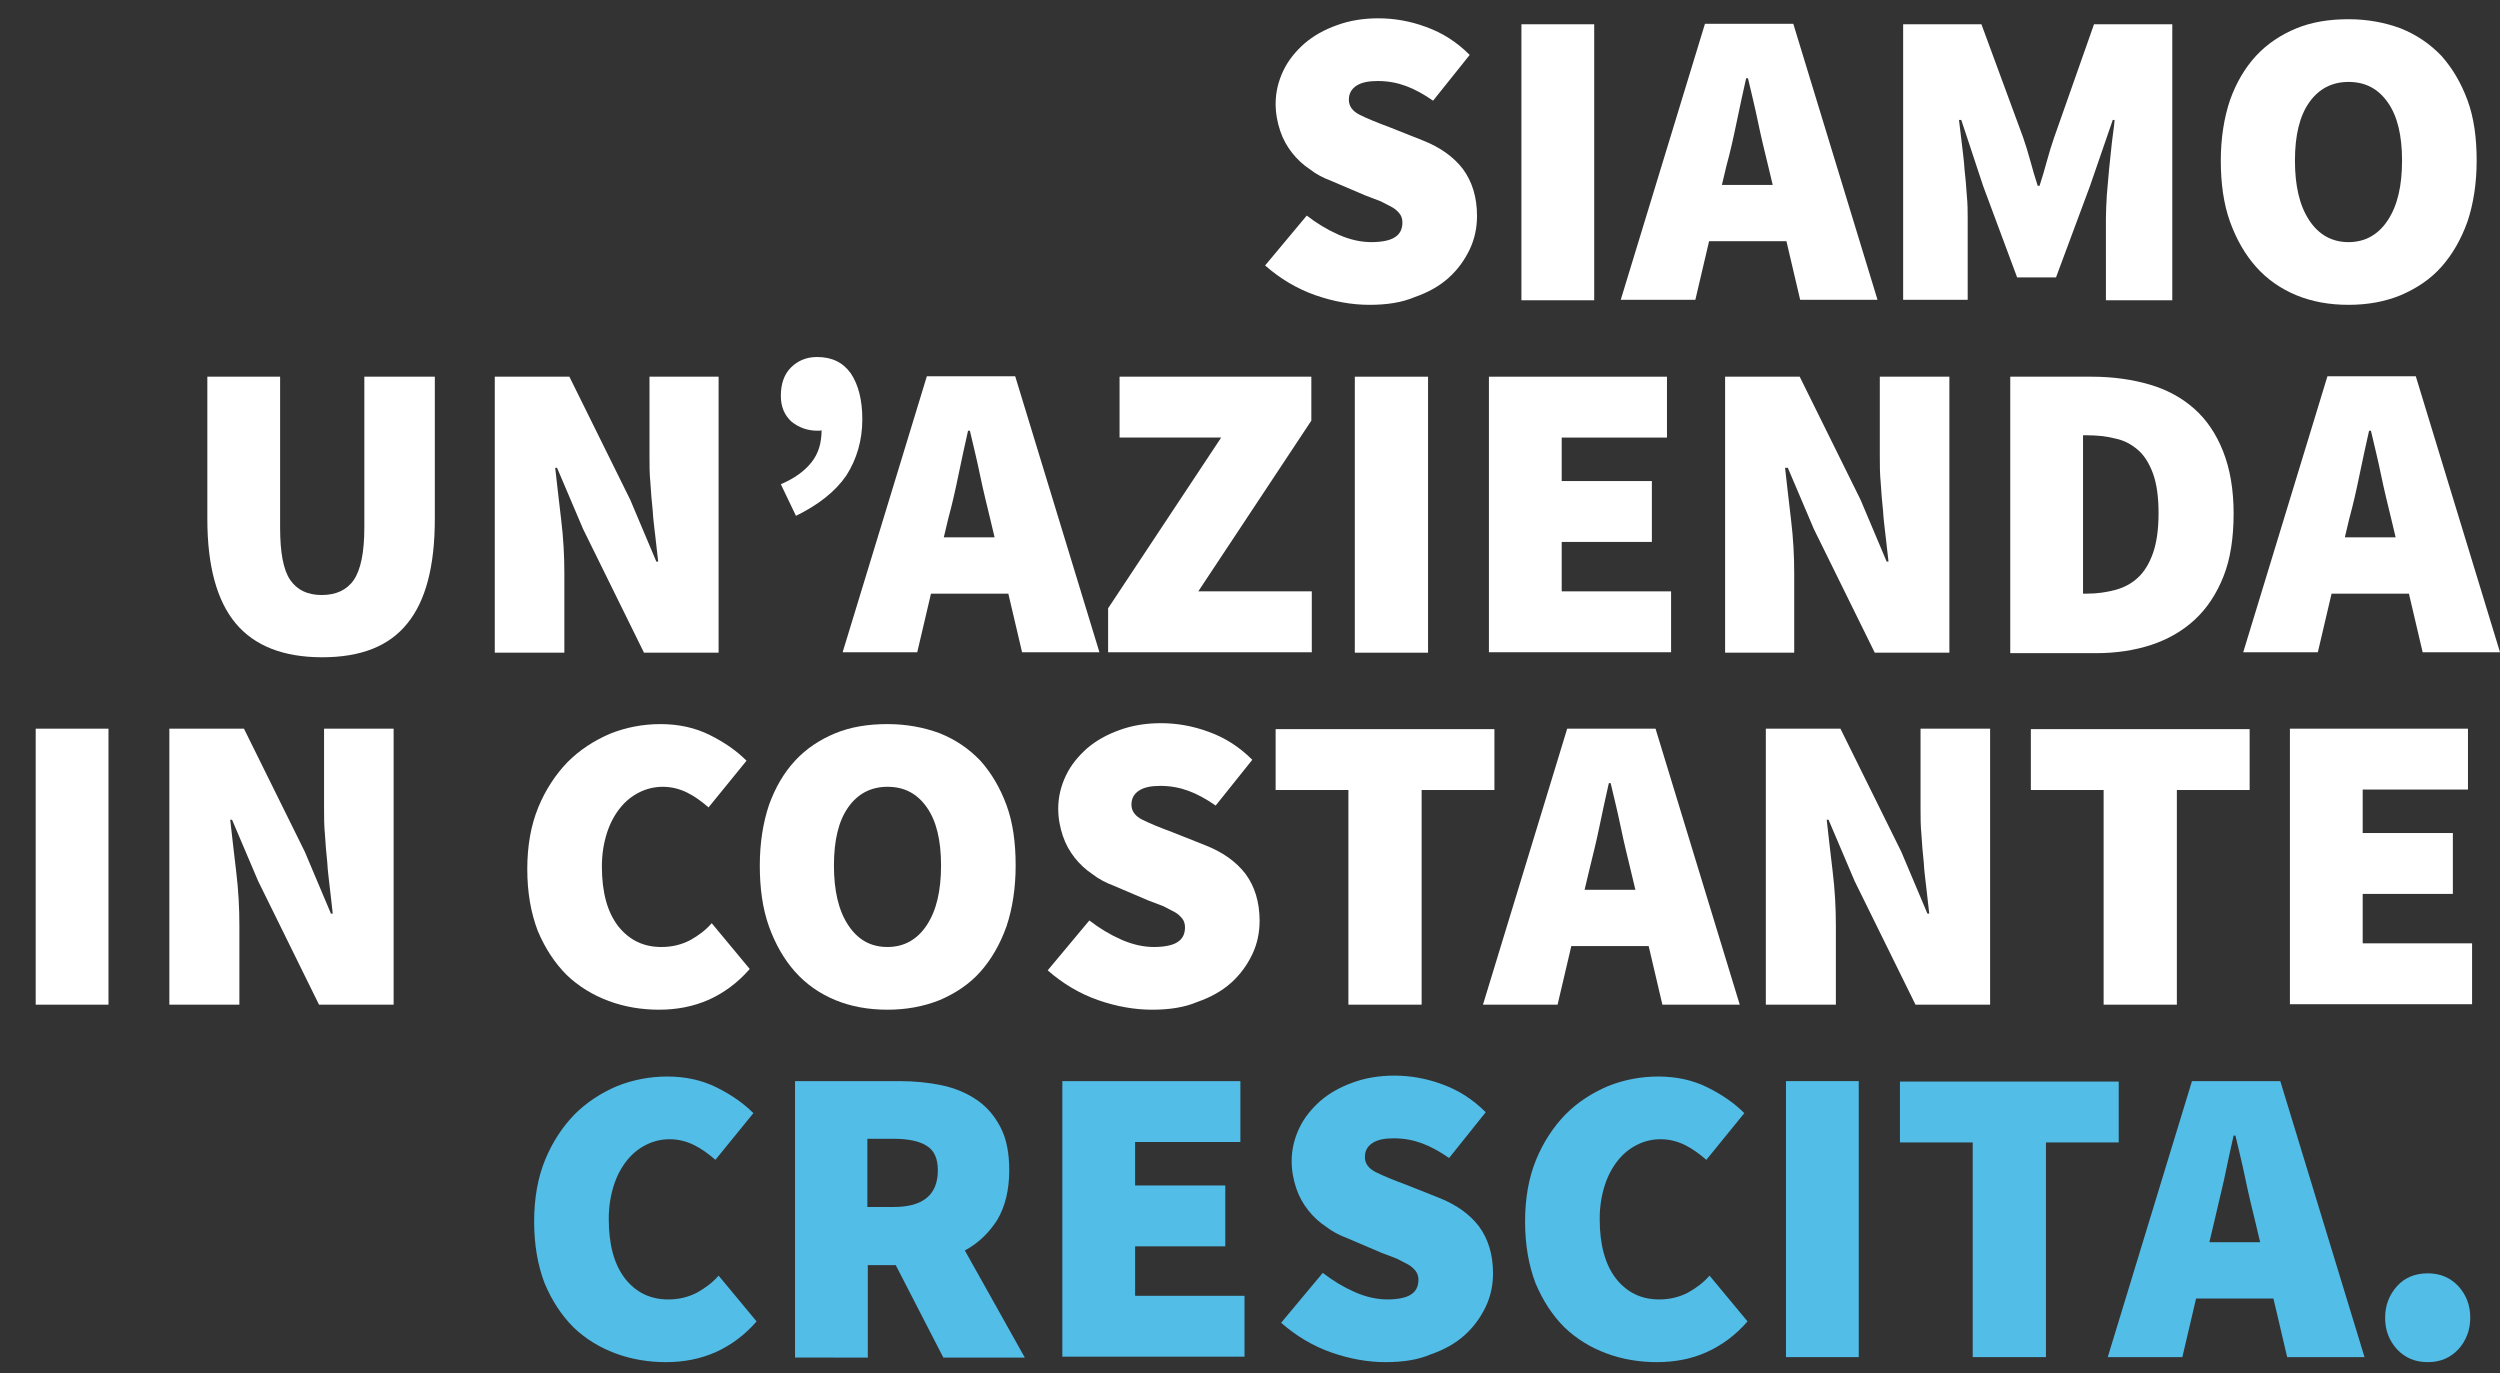
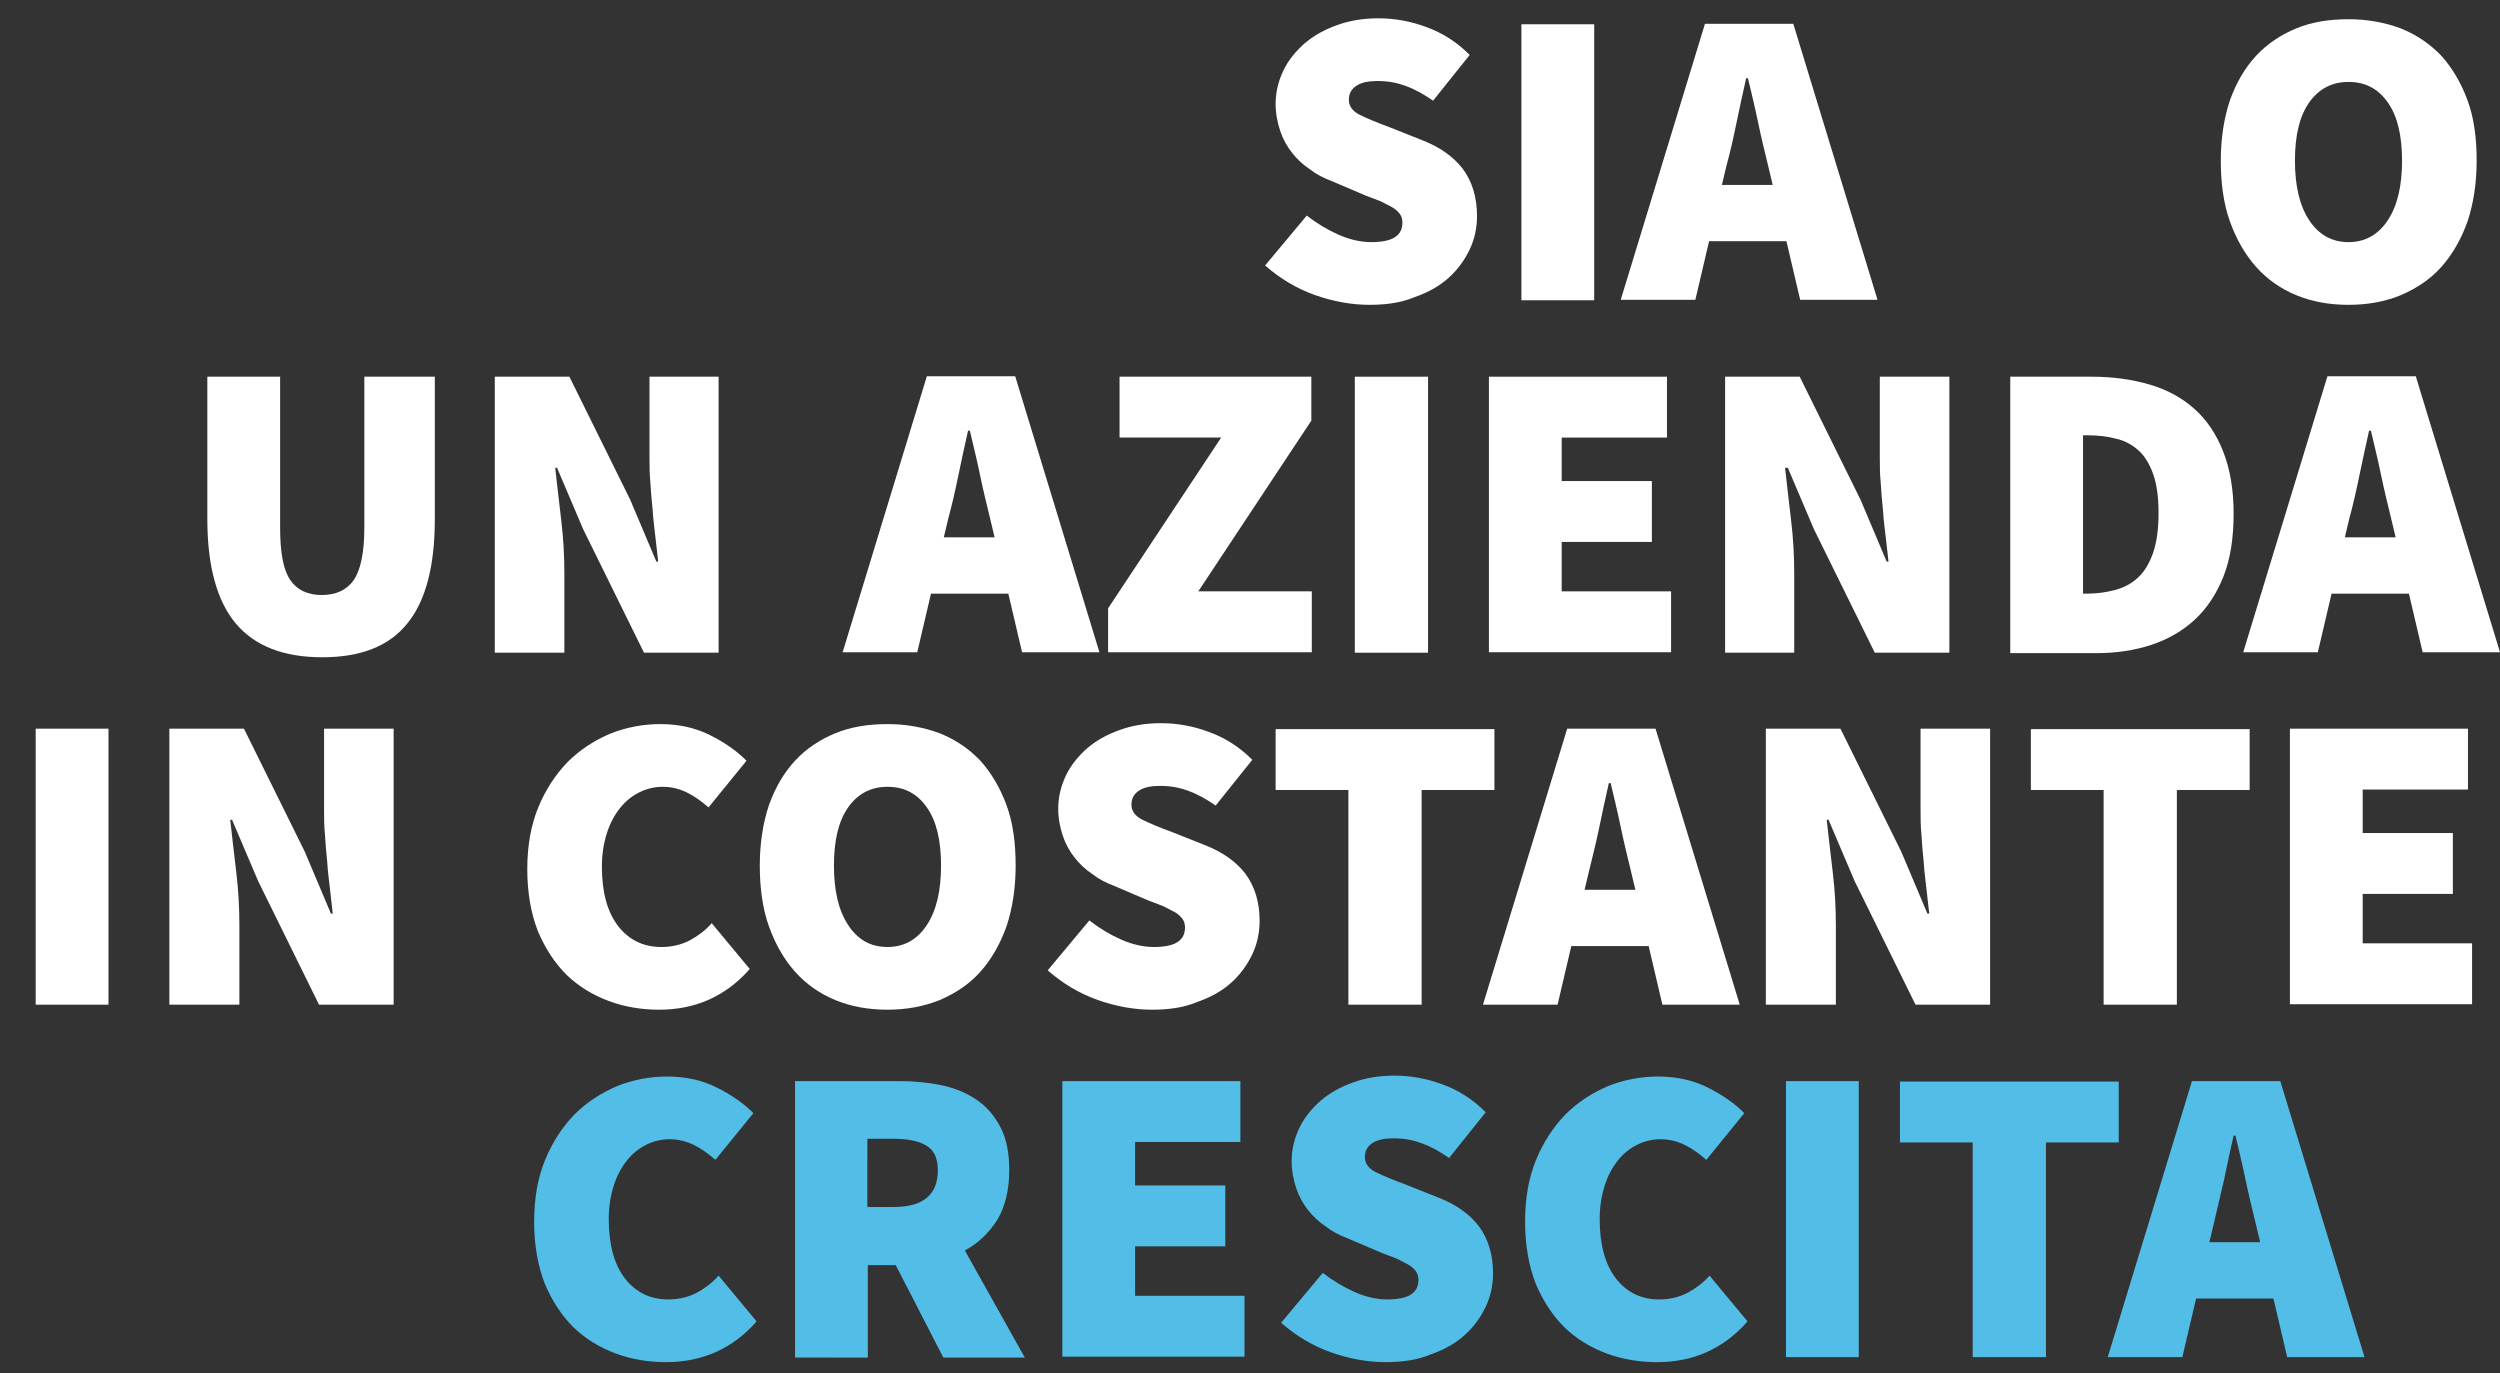
<svg xmlns="http://www.w3.org/2000/svg" version="1.1" id="Livello_1" x="0px" y="0px" viewBox="0 0 546.2 300" style="enable-background:new 0 0 546.2 300;" xml:space="preserve">
  <rect x="0" y="0" width="546.2" height="300" fill="#333333" stroke="none" />
  <style type="text/css">
	.st0{fill:#FFFFFF;}
	.st1{fill:#52BDE7;}
</style>
  <g>
    <path class="st0" d="M299.2,66.6c-3.8,0-7.8-0.7-11.8-2.1c-4-1.4-7.7-3.6-11-6.5l9.1-10.9c2.2,1.7,4.5,3.1,7,4.2   c2.5,1.1,4.9,1.6,7.1,1.6c2.4,0,4.2-0.4,5.2-1.1c1.1-0.7,1.6-1.8,1.6-3.2c0-0.7-0.2-1.4-0.6-1.9c-0.4-0.5-0.9-1-1.6-1.4   c-0.7-0.4-1.6-0.8-2.5-1.3c-1-0.4-2.1-0.8-3.4-1.3l-7.5-3.2c-1.6-0.6-3.2-1.4-4.6-2.5c-1.5-1-2.8-2.2-3.9-3.6c-1.1-1.4-2-3-2.6-4.8   c-0.6-1.8-1-3.8-1-5.9c0-2.6,0.6-5,1.7-7.3c1.1-2.3,2.7-4.2,4.6-5.9c2-1.7,4.3-3,7.1-4c2.7-1,5.8-1.5,9-1.5c3.5,0,7,0.6,10.5,1.9   c3.6,1.3,6.7,3.3,9.5,6.1l-8,10c-2-1.4-4-2.5-5.9-3.2c-1.9-0.7-3.9-1.1-6.2-1.1c-2,0-3.5,0.3-4.6,1c-1.1,0.7-1.7,1.7-1.7,3.1   c0,1.4,0.8,2.5,2.4,3.3c1.6,0.8,3.8,1.7,6.5,2.7l7.3,2.9c3.8,1.5,6.7,3.6,8.7,6.2c2,2.7,3.1,6.1,3.1,10.3c0,2.5-0.5,5-1.6,7.3   c-1.1,2.3-2.6,4.4-4.6,6.2c-2,1.8-4.5,3.2-7.4,4.2C306.3,66.1,303,66.6,299.2,66.6z" />
    <path class="st0" d="M332.4,65.5V5.3h15.9v60.3H332.4z" />
    <path class="st0" d="M354.1,65.5l18.4-60.3h19.3l18.4,60.3h-16.9l-3-12.8h-16.9l-3,12.8H354.1z M377.2,36.2l-1,4.2h11.1l-1-4.2   c-0.7-2.9-1.5-6.1-2.2-9.5c-0.7-3.4-1.5-6.6-2.2-9.6h-0.4c-0.7,3.1-1.4,6.3-2.1,9.7C378.7,30.2,378,33.3,377.2,36.2z" />
-     <path class="st0" d="M415.8,65.5V5.3h17.1l9.1,24.7c0.6,1.7,1.1,3.4,1.6,5.2c0.5,1.8,1,3.6,1.6,5.4h0.4c0.6-1.8,1.1-3.6,1.6-5.4   c0.5-1.8,1-3.5,1.6-5.2l8.7-24.7h17.1v60.3h-14.5V47.7c0-1.5,0.1-3.2,0.2-5.1c0.2-1.9,0.3-3.8,0.5-5.7c0.2-1.9,0.4-3.8,0.6-5.7   c0.2-1.9,0.5-3.5,0.6-5h-0.4l-5,14.5l-7.4,19.9h-8.5l-7.4-19.9l-4.8-14.5H428c0.2,1.5,0.4,3.2,0.6,5c0.2,1.9,0.5,3.8,0.6,5.7   c0.2,1.9,0.4,3.8,0.5,5.7c0.2,1.9,0.2,3.6,0.2,5.1v17.8H415.8z" />
    <path class="st0" d="M513.1,66.6c-4.2,0-8-0.7-11.4-2.1s-6.4-3.5-8.8-6.2c-2.4-2.7-4.3-6-5.7-9.9c-1.4-3.9-2-8.4-2-13.3   c0-4.9,0.7-9.3,2-13.2c1.4-3.9,3.3-7.1,5.7-9.7c2.4-2.6,5.4-4.6,8.8-6c3.4-1.4,7.2-2,11.4-2c4.1,0,7.9,0.7,11.4,2   c3.5,1.4,6.4,3.4,8.9,6c2.4,2.7,4.3,5.9,5.7,9.7c1.4,3.8,2,8.2,2,13.2c0,4.9-0.7,9.4-2,13.3c-1.4,3.9-3.3,7.2-5.7,9.9   c-2.4,2.7-5.4,4.7-8.9,6.2C521.1,65.9,517.3,66.6,513.1,66.6z M513.1,52.9c3.6,0,6.5-1.6,8.6-4.8c2.1-3.2,3.1-7.5,3.1-13   c0-5.5-1-9.7-3.1-12.7c-2.1-3-4.9-4.5-8.6-4.5c-3.6,0-6.5,1.5-8.6,4.5c-2.1,3-3.1,7.2-3.1,12.7c0,5.5,1,9.8,3.1,13   C506.6,51.3,509.5,52.9,513.1,52.9z" />
    <path class="st0" d="M70.4,143.6c-8.5,0-14.8-2.5-18.9-7.4c-4.1-4.9-6.2-12.5-6.2-22.8V82.3h15.9v33c0,5.4,0.7,9.2,2.2,11.4   c1.5,2.2,3.8,3.3,6.9,3.3s5.5-1.1,7-3.3c1.5-2.2,2.3-6,2.3-11.4v-33h15.4v31.1c0,10.3-2,17.9-6,22.8   C85,141.2,78.8,143.6,70.4,143.6z" />
    <path class="st0" d="M108.1,142.5V82.3h16.3l13.3,26.9l5.7,13.5h0.4c-0.2-1.6-0.4-3.4-0.6-5.3c-0.2-1.9-0.5-3.9-0.6-5.9   c-0.2-2-0.4-4-0.5-6c-0.2-2-0.2-3.9-0.2-5.8V82.3H157v60.3h-16.3l-13.3-27l-5.7-13.4h-0.4c0.4,3.5,0.8,7.2,1.3,11.3   c0.5,4.1,0.7,8,0.7,11.7v17.4H108.1z" />
-     <path class="st0" d="M173.9,112.7l-3.3-6.9c3-1.3,5.2-2.9,6.7-4.8c1.5-1.9,2.2-4.2,2.2-7c-0.2,0.1-0.5,0.1-0.9,0.1   c-2.2,0-4.1-0.7-5.7-2c-1.5-1.4-2.3-3.2-2.3-5.6c0-2.6,0.7-4.7,2.2-6.2c1.5-1.5,3.4-2.3,5.7-2.3c3.3,0,5.7,1.2,7.4,3.6   c1.6,2.4,2.5,5.7,2.5,10c0,4.6-1.2,8.7-3.5,12.3C182.5,107.4,178.8,110.3,173.9,112.7z" />
    <path class="st0" d="M184.1,142.5l18.4-60.3h19.3l18.4,60.3h-16.9l-3-12.8h-16.9l-3,12.8H184.1z M207.2,113.2l-1,4.2h11.1l-1-4.2   c-0.7-2.9-1.5-6.1-2.2-9.5c-0.7-3.4-1.5-6.6-2.2-9.6h-0.4c-0.7,3.1-1.4,6.3-2.1,9.7C208.7,107.2,208,110.3,207.2,113.2z" />
    <path class="st0" d="M242.1,142.5v-9.6l24.7-37.3h-22.2V82.3h41.9v9.6l-24.7,37.3h24.8v13.3H242.1z" />
    <path class="st0" d="M296,142.5V82.3H312v60.3H296z" />
    <path class="st0" d="M325.3,142.5V82.3h38.9v13.3h-23v9.5h19.7v13.3h-19.7v10.8h23.9v13.3H325.3z" />
    <path class="st0" d="M376.9,142.5V82.3h16.3l13.3,26.9l5.7,13.5h0.4c-0.2-1.6-0.4-3.4-0.6-5.3c-0.2-1.9-0.5-3.9-0.6-5.9   c-0.2-2-0.4-4-0.5-6c-0.2-2-0.2-3.9-0.2-5.8V82.3h15.2v60.3h-16.3l-13.3-27l-5.7-13.4H390c0.4,3.5,0.8,7.2,1.3,11.3   c0.5,4.1,0.7,8,0.7,11.7v17.4H376.9z" />
    <path class="st0" d="M439.2,142.5V82.3H457c4.6,0,8.8,0.6,12.6,1.7c3.8,1.1,7.1,2.9,9.8,5.3c2.7,2.4,4.8,5.5,6.3,9.3   c1.5,3.8,2.3,8.3,2.3,13.6c0,5.3-0.7,9.9-2.2,13.7c-1.5,3.8-3.6,7-6.3,9.5c-2.7,2.5-5.9,4.3-9.5,5.5c-3.7,1.2-7.7,1.8-12,1.8H439.2   z M455.1,129.7h0.9c2.2,0,4.2-0.3,6.1-0.8c1.9-0.5,3.6-1.4,5-2.7s2.5-3.1,3.3-5.4c0.8-2.3,1.2-5.2,1.2-8.7c0-3.5-0.4-6.4-1.2-8.6   c-0.8-2.2-1.9-4-3.3-5.2c-1.4-1.2-3-2.1-5-2.5c-1.9-0.5-4-0.7-6.1-0.7h-0.9V129.7z" />
    <path class="st0" d="M490.1,142.5l18.4-60.3h19.3l18.4,60.3h-16.9l-3-12.8h-16.9l-3,12.8H490.1z M513.3,113.2l-1,4.2h11.1l-1-4.2   c-0.7-2.9-1.5-6.1-2.2-9.5c-0.7-3.4-1.5-6.6-2.2-9.6h-0.4c-0.7,3.1-1.4,6.3-2.1,9.7C514.8,107.2,514.1,110.3,513.3,113.2z" />
    <path class="st0" d="M7.8,219.5v-60.3h15.9v60.3H7.8z" />
    <path class="st0" d="M37,219.5v-60.3h16.3l13.3,26.9l5.7,13.5h0.4c-0.2-1.6-0.4-3.4-0.6-5.3c-0.2-1.9-0.5-3.9-0.6-5.9   c-0.2-2-0.4-4-0.5-6c-0.2-2-0.2-3.9-0.2-5.8v-17.4H86v60.3H69.7l-13.3-27l-5.7-13.4h-0.4c0.4,3.5,0.8,7.2,1.3,11.3   c0.5,4.1,0.7,8,0.7,11.7v17.4H37z" />
    <path class="st0" d="M144,220.6c-3.8,0-7.5-0.6-11-1.9c-3.5-1.3-6.6-3.2-9.2-5.7c-2.6-2.6-4.7-5.8-6.3-9.6   c-1.5-3.9-2.3-8.4-2.3-13.5c0-5.1,0.8-9.6,2.4-13.5c1.6-3.9,3.8-7.2,6.4-9.9c2.7-2.7,5.8-4.7,9.3-6.2c3.5-1.4,7.2-2.1,11-2.1   c4,0,7.6,0.8,10.8,2.4c3.2,1.6,5.8,3.4,8,5.6l-8.3,10.2c-1.5-1.3-3-2.4-4.6-3.2c-1.6-0.8-3.4-1.3-5.4-1.3c-1.8,0-3.5,0.4-5.1,1.2   c-1.6,0.8-3,1.9-4.2,3.4c-1.2,1.5-2.2,3.3-2.9,5.5c-0.7,2.2-1.1,4.6-1.1,7.3c0,5.7,1.2,10,3.6,13.1c2.4,3,5.5,4.5,9.4,4.5   c2.3,0,4.4-0.5,6.3-1.5c1.8-1,3.4-2.2,4.7-3.7l8.3,10c-2.6,3-5.6,5.2-8.9,6.7C151.5,219.9,147.9,220.6,144,220.6z" />
    <path class="st0" d="M193.9,220.6c-4.2,0-8-0.7-11.4-2.1s-6.4-3.5-8.8-6.2c-2.4-2.7-4.3-6-5.7-9.9c-1.4-3.9-2-8.4-2-13.3   c0-4.9,0.7-9.3,2-13.2c1.4-3.9,3.3-7.1,5.7-9.7c2.4-2.6,5.4-4.6,8.8-6c3.4-1.4,7.2-2,11.4-2c4.1,0,7.9,0.7,11.4,2   c3.5,1.4,6.4,3.4,8.9,6c2.4,2.7,4.3,5.9,5.7,9.7c1.4,3.8,2,8.2,2,13.2c0,4.9-0.7,9.4-2,13.3c-1.4,3.9-3.3,7.2-5.7,9.9   c-2.4,2.7-5.4,4.7-8.9,6.2C201.8,219.9,198,220.6,193.9,220.6z M193.9,206.9c3.6,0,6.5-1.6,8.6-4.8c2.1-3.2,3.1-7.5,3.1-13   c0-5.5-1-9.7-3.1-12.7c-2.1-3-4.9-4.5-8.6-4.5c-3.6,0-6.5,1.5-8.6,4.5c-2.1,3-3.1,7.2-3.1,12.7c0,5.5,1,9.8,3.1,13   C187.4,205.3,190.2,206.9,193.9,206.9z" />
    <path class="st0" d="M251.7,220.6c-3.8,0-7.8-0.7-11.8-2.1c-4-1.4-7.7-3.6-11-6.5l9.1-10.9c2.2,1.7,4.5,3.1,7,4.2   c2.5,1.1,4.9,1.6,7.1,1.6c2.4,0,4.2-0.4,5.2-1.1c1.1-0.7,1.6-1.8,1.6-3.2c0-0.7-0.2-1.4-0.6-1.9c-0.4-0.5-0.9-1-1.6-1.4   c-0.7-0.4-1.6-0.8-2.5-1.3c-1-0.4-2.1-0.8-3.4-1.3l-7.5-3.2c-1.6-0.6-3.2-1.4-4.6-2.5c-1.5-1-2.8-2.2-3.9-3.6s-2-3-2.6-4.8   c-0.6-1.8-1-3.8-1-5.9c0-2.6,0.6-5,1.7-7.3c1.1-2.3,2.7-4.2,4.6-5.9c2-1.7,4.3-3,7.1-4c2.7-1,5.8-1.5,9-1.5c3.5,0,7,0.6,10.5,1.9   c3.6,1.3,6.7,3.3,9.5,6.1l-8,10c-2-1.4-4-2.5-5.9-3.2c-1.9-0.7-3.9-1.1-6.2-1.1c-2,0-3.5,0.3-4.6,1c-1.1,0.7-1.7,1.7-1.7,3.1   c0,1.4,0.8,2.5,2.4,3.3c1.6,0.8,3.8,1.7,6.5,2.7l7.3,2.9c3.8,1.5,6.7,3.6,8.7,6.2c2,2.7,3.1,6.1,3.1,10.3c0,2.5-0.5,5-1.6,7.3   c-1.1,2.3-2.6,4.4-4.6,6.2c-2,1.8-4.5,3.2-7.4,4.2C258.8,220.1,255.5,220.6,251.7,220.6z" />
    <path class="st0" d="M294.6,219.5v-46.9h-15.9v-13.3h47.8v13.3h-15.9v46.9H294.6z" />
    <path class="st0" d="M324,219.5l18.4-60.3h19.3l18.4,60.3h-16.9l-3-12.8h-16.9l-3,12.8H324z M347.2,190.2l-1,4.2h11.1l-1-4.2   c-0.7-2.9-1.5-6.1-2.2-9.5s-1.5-6.6-2.2-9.6h-0.4c-0.7,3.1-1.4,6.3-2.1,9.7C348.7,184.2,347.9,187.3,347.2,190.2z" />
    <path class="st0" d="M385.8,219.5v-60.3h16.3l13.3,26.9l5.7,13.5h0.4c-0.2-1.6-0.4-3.4-0.6-5.3c-0.2-1.9-0.5-3.9-0.6-5.9   c-0.2-2-0.4-4-0.5-6c-0.2-2-0.2-3.9-0.2-5.8v-17.4h15.2v60.3h-16.3l-13.3-27l-5.7-13.4h-0.4c0.4,3.5,0.8,7.2,1.3,11.3   c0.5,4.1,0.7,8,0.7,11.7v17.4H385.8z" />
    <path class="st0" d="M459.6,219.5v-46.9h-15.9v-13.3h47.8v13.3h-15.9v46.9H459.6z" />
    <path class="st0" d="M500.3,219.5v-60.3h38.9v13.3h-23v9.5h19.7v13.3h-19.7v10.8h23.9v13.3H500.3z" />
    <path class="st1" d="M145.5,297.6c-3.8,0-7.5-0.6-11-1.9c-3.5-1.3-6.6-3.2-9.2-5.7c-2.6-2.6-4.7-5.8-6.3-9.6   c-1.5-3.9-2.3-8.4-2.3-13.5c0-5.1,0.8-9.6,2.4-13.5c1.6-3.9,3.8-7.2,6.4-9.9c2.7-2.7,5.8-4.7,9.3-6.2c3.5-1.4,7.2-2.1,11-2.1   c4,0,7.6,0.8,10.8,2.4c3.2,1.6,5.8,3.4,8,5.6l-8.3,10.2c-1.5-1.3-3-2.4-4.6-3.2c-1.6-0.8-3.4-1.3-5.4-1.3c-1.8,0-3.5,0.4-5.1,1.2   c-1.6,0.8-3,1.9-4.2,3.4c-1.2,1.5-2.2,3.3-2.9,5.5c-0.7,2.2-1.1,4.6-1.1,7.3c0,5.7,1.2,10,3.6,13.1c2.4,3,5.5,4.5,9.4,4.5   c2.3,0,4.4-0.5,6.3-1.5c1.8-1,3.4-2.2,4.7-3.7l8.3,10c-2.6,3-5.6,5.2-8.9,6.7C153,296.9,149.4,297.6,145.5,297.6z" />
    <path class="st1" d="M173.7,296.5v-60.3h22.8c3.2,0,6.3,0.3,9.2,0.9c2.9,0.6,5.5,1.7,7.7,3.2c2.2,1.5,3.9,3.5,5.2,6   c1.3,2.5,1.9,5.6,1.9,9.4c0,4.3-0.9,7.9-2.6,10.8c-1.8,2.8-4.1,5.1-7.1,6.7l13.1,23.4h-17.8l-10.4-20.2h-6.1v20.2H173.7z    M189.6,263.7h5.7c6.4,0,9.6-2.7,9.6-8c0-2.6-0.8-4.4-2.5-5.4c-1.6-1-4-1.5-7.2-1.5h-5.7V263.7z" />
    <path class="st1" d="M232.1,296.5v-60.3H271v13.3h-23v9.5h19.7v13.3H248v10.8h23.9v13.3H232.1z" />
    <path class="st1" d="M302.7,297.6c-3.8,0-7.8-0.7-11.8-2.1c-4-1.4-7.7-3.6-11-6.5l9.1-10.9c2.2,1.7,4.5,3.1,7,4.2   c2.5,1.1,4.9,1.6,7.1,1.6c2.4,0,4.2-0.4,5.2-1.1c1.1-0.7,1.6-1.8,1.6-3.2c0-0.7-0.2-1.4-0.6-1.9c-0.4-0.5-0.9-1-1.6-1.4   c-0.7-0.4-1.6-0.8-2.5-1.3c-1-0.4-2.1-0.8-3.4-1.3l-7.5-3.2c-1.6-0.6-3.2-1.4-4.6-2.5c-1.5-1-2.8-2.2-3.9-3.6s-2-3-2.6-4.8   c-0.6-1.8-1-3.8-1-5.9c0-2.6,0.6-5,1.7-7.3c1.1-2.3,2.7-4.2,4.6-5.9c2-1.7,4.3-3,7.1-4c2.7-1,5.8-1.5,9-1.5c3.5,0,7,0.6,10.5,1.9   c3.6,1.3,6.7,3.3,9.5,6.1l-8,10c-2-1.4-4-2.5-5.9-3.2c-1.9-0.7-3.9-1.1-6.2-1.1c-2,0-3.5,0.3-4.6,1c-1.1,0.7-1.7,1.7-1.7,3.1   c0,1.4,0.8,2.5,2.4,3.3c1.6,0.8,3.8,1.7,6.5,2.7l7.3,2.9c3.8,1.5,6.7,3.6,8.7,6.2c2,2.7,3.1,6.1,3.1,10.3c0,2.5-0.5,5-1.6,7.3   c-1.1,2.3-2.6,4.4-4.6,6.2c-2,1.8-4.5,3.2-7.4,4.2C309.8,297.1,306.5,297.6,302.7,297.6z" />
    <path class="st1" d="M362,297.6c-3.8,0-7.5-0.6-11-1.9c-3.5-1.3-6.6-3.2-9.2-5.7c-2.6-2.6-4.7-5.8-6.3-9.6   c-1.5-3.9-2.3-8.4-2.3-13.5c0-5.1,0.8-9.6,2.4-13.5c1.6-3.9,3.8-7.2,6.4-9.9c2.7-2.7,5.8-4.7,9.3-6.2c3.5-1.4,7.2-2.1,11-2.1   c4,0,7.6,0.8,10.8,2.4c3.2,1.6,5.8,3.4,8,5.6l-8.3,10.2c-1.5-1.3-3-2.4-4.6-3.2c-1.6-0.8-3.4-1.3-5.4-1.3c-1.8,0-3.5,0.4-5.1,1.2   c-1.6,0.8-3,1.9-4.2,3.4c-1.2,1.5-2.2,3.3-2.9,5.5c-0.7,2.2-1.1,4.6-1.1,7.3c0,5.7,1.2,10,3.6,13.1c2.4,3,5.5,4.5,9.4,4.5   c2.3,0,4.4-0.5,6.3-1.5c1.8-1,3.4-2.2,4.7-3.7l8.3,10c-2.6,3-5.6,5.2-8.9,6.7C369.6,296.9,365.9,297.6,362,297.6z" />
    <path class="st1" d="M390.2,296.5v-60.3h15.9v60.3H390.2z" />
    <path class="st1" d="M431,296.5v-46.9h-15.9v-13.3h47.8v13.3h-15.9v46.9H431z" />
    <path class="st1" d="M460.5,296.5l18.4-60.3h19.3l18.4,60.3h-16.9l-3-12.8h-16.9l-3,12.8H460.5z M483.7,267.2l-1,4.2h11.1l-1-4.2   c-0.7-2.9-1.5-6.1-2.2-9.5s-1.5-6.6-2.2-9.6h-0.4c-0.7,3.1-1.4,6.3-2.1,9.7C485.1,261.2,484.4,264.3,483.7,267.2z" />
-     <path class="st1" d="M530.4,297.6c-2.7,0-4.9-0.9-6.7-2.8c-1.7-1.9-2.6-4.1-2.6-6.9c0-2.7,0.9-5,2.6-6.9c1.7-1.9,4-2.8,6.7-2.8   c2.7,0,4.9,0.9,6.7,2.8c1.7,1.9,2.6,4.1,2.6,6.9c0,2.7-0.9,5-2.6,6.9C535.3,296.7,533.1,297.6,530.4,297.6z" />
  </g>
</svg>